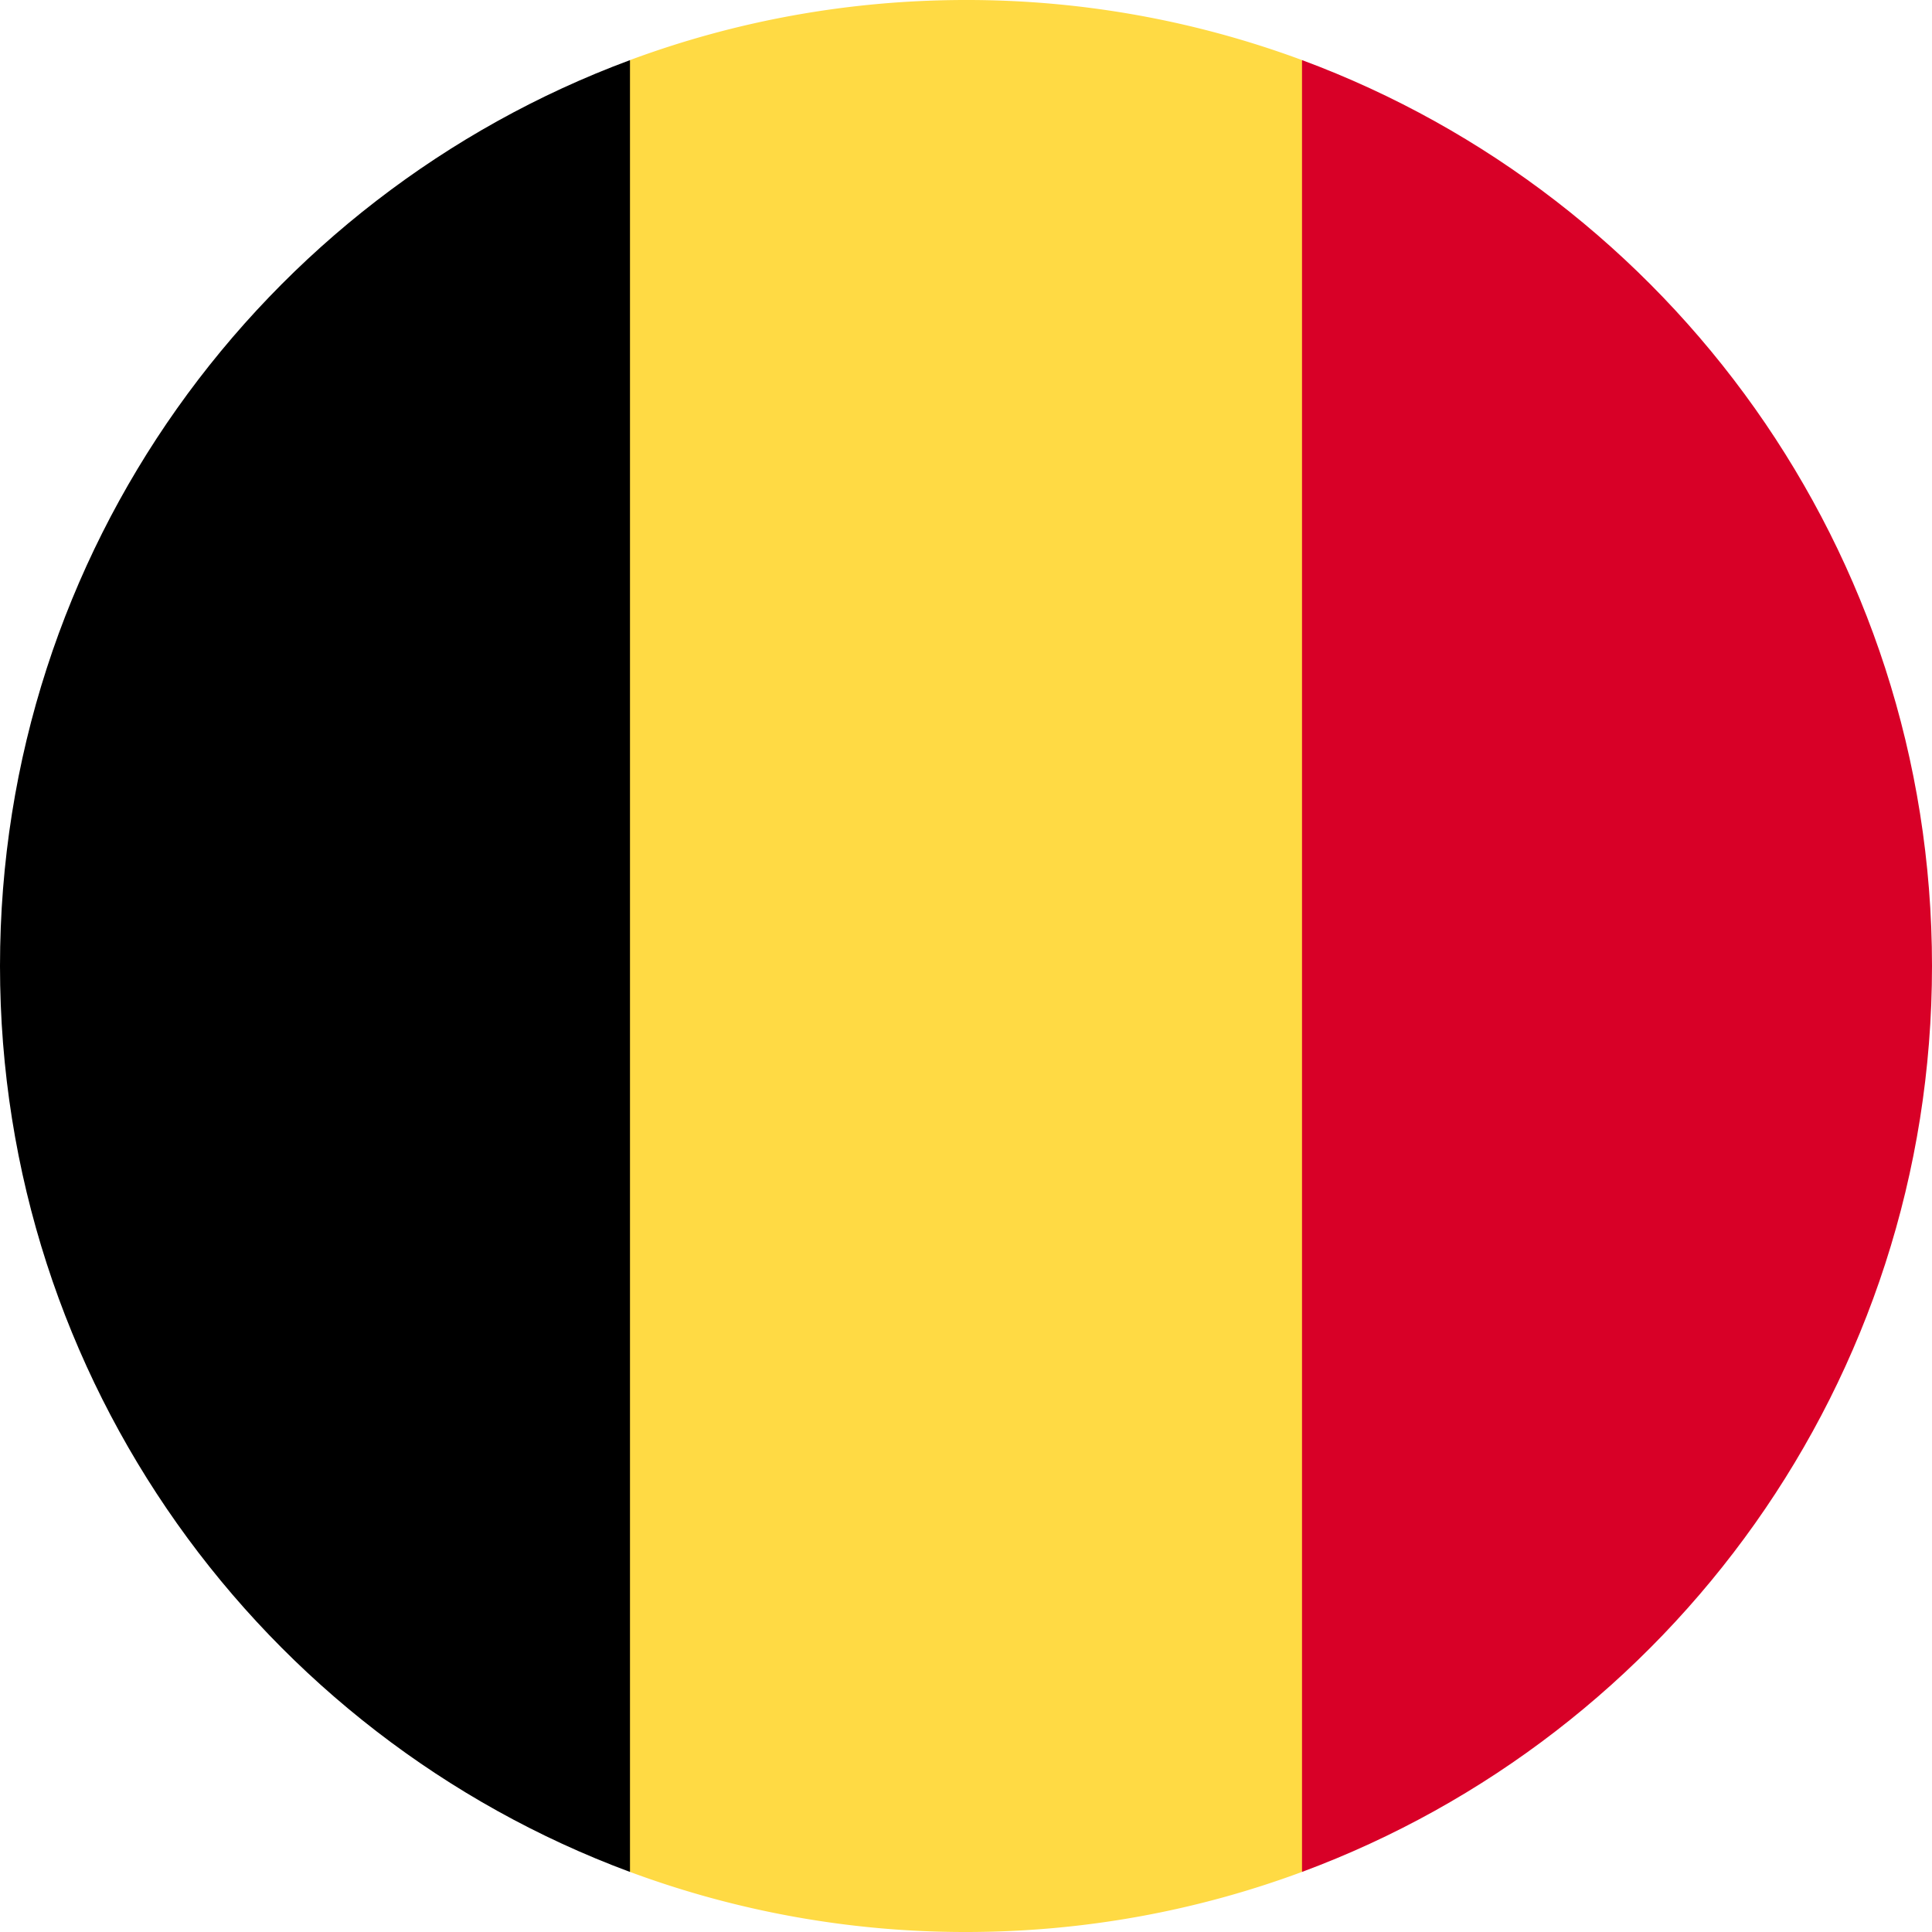
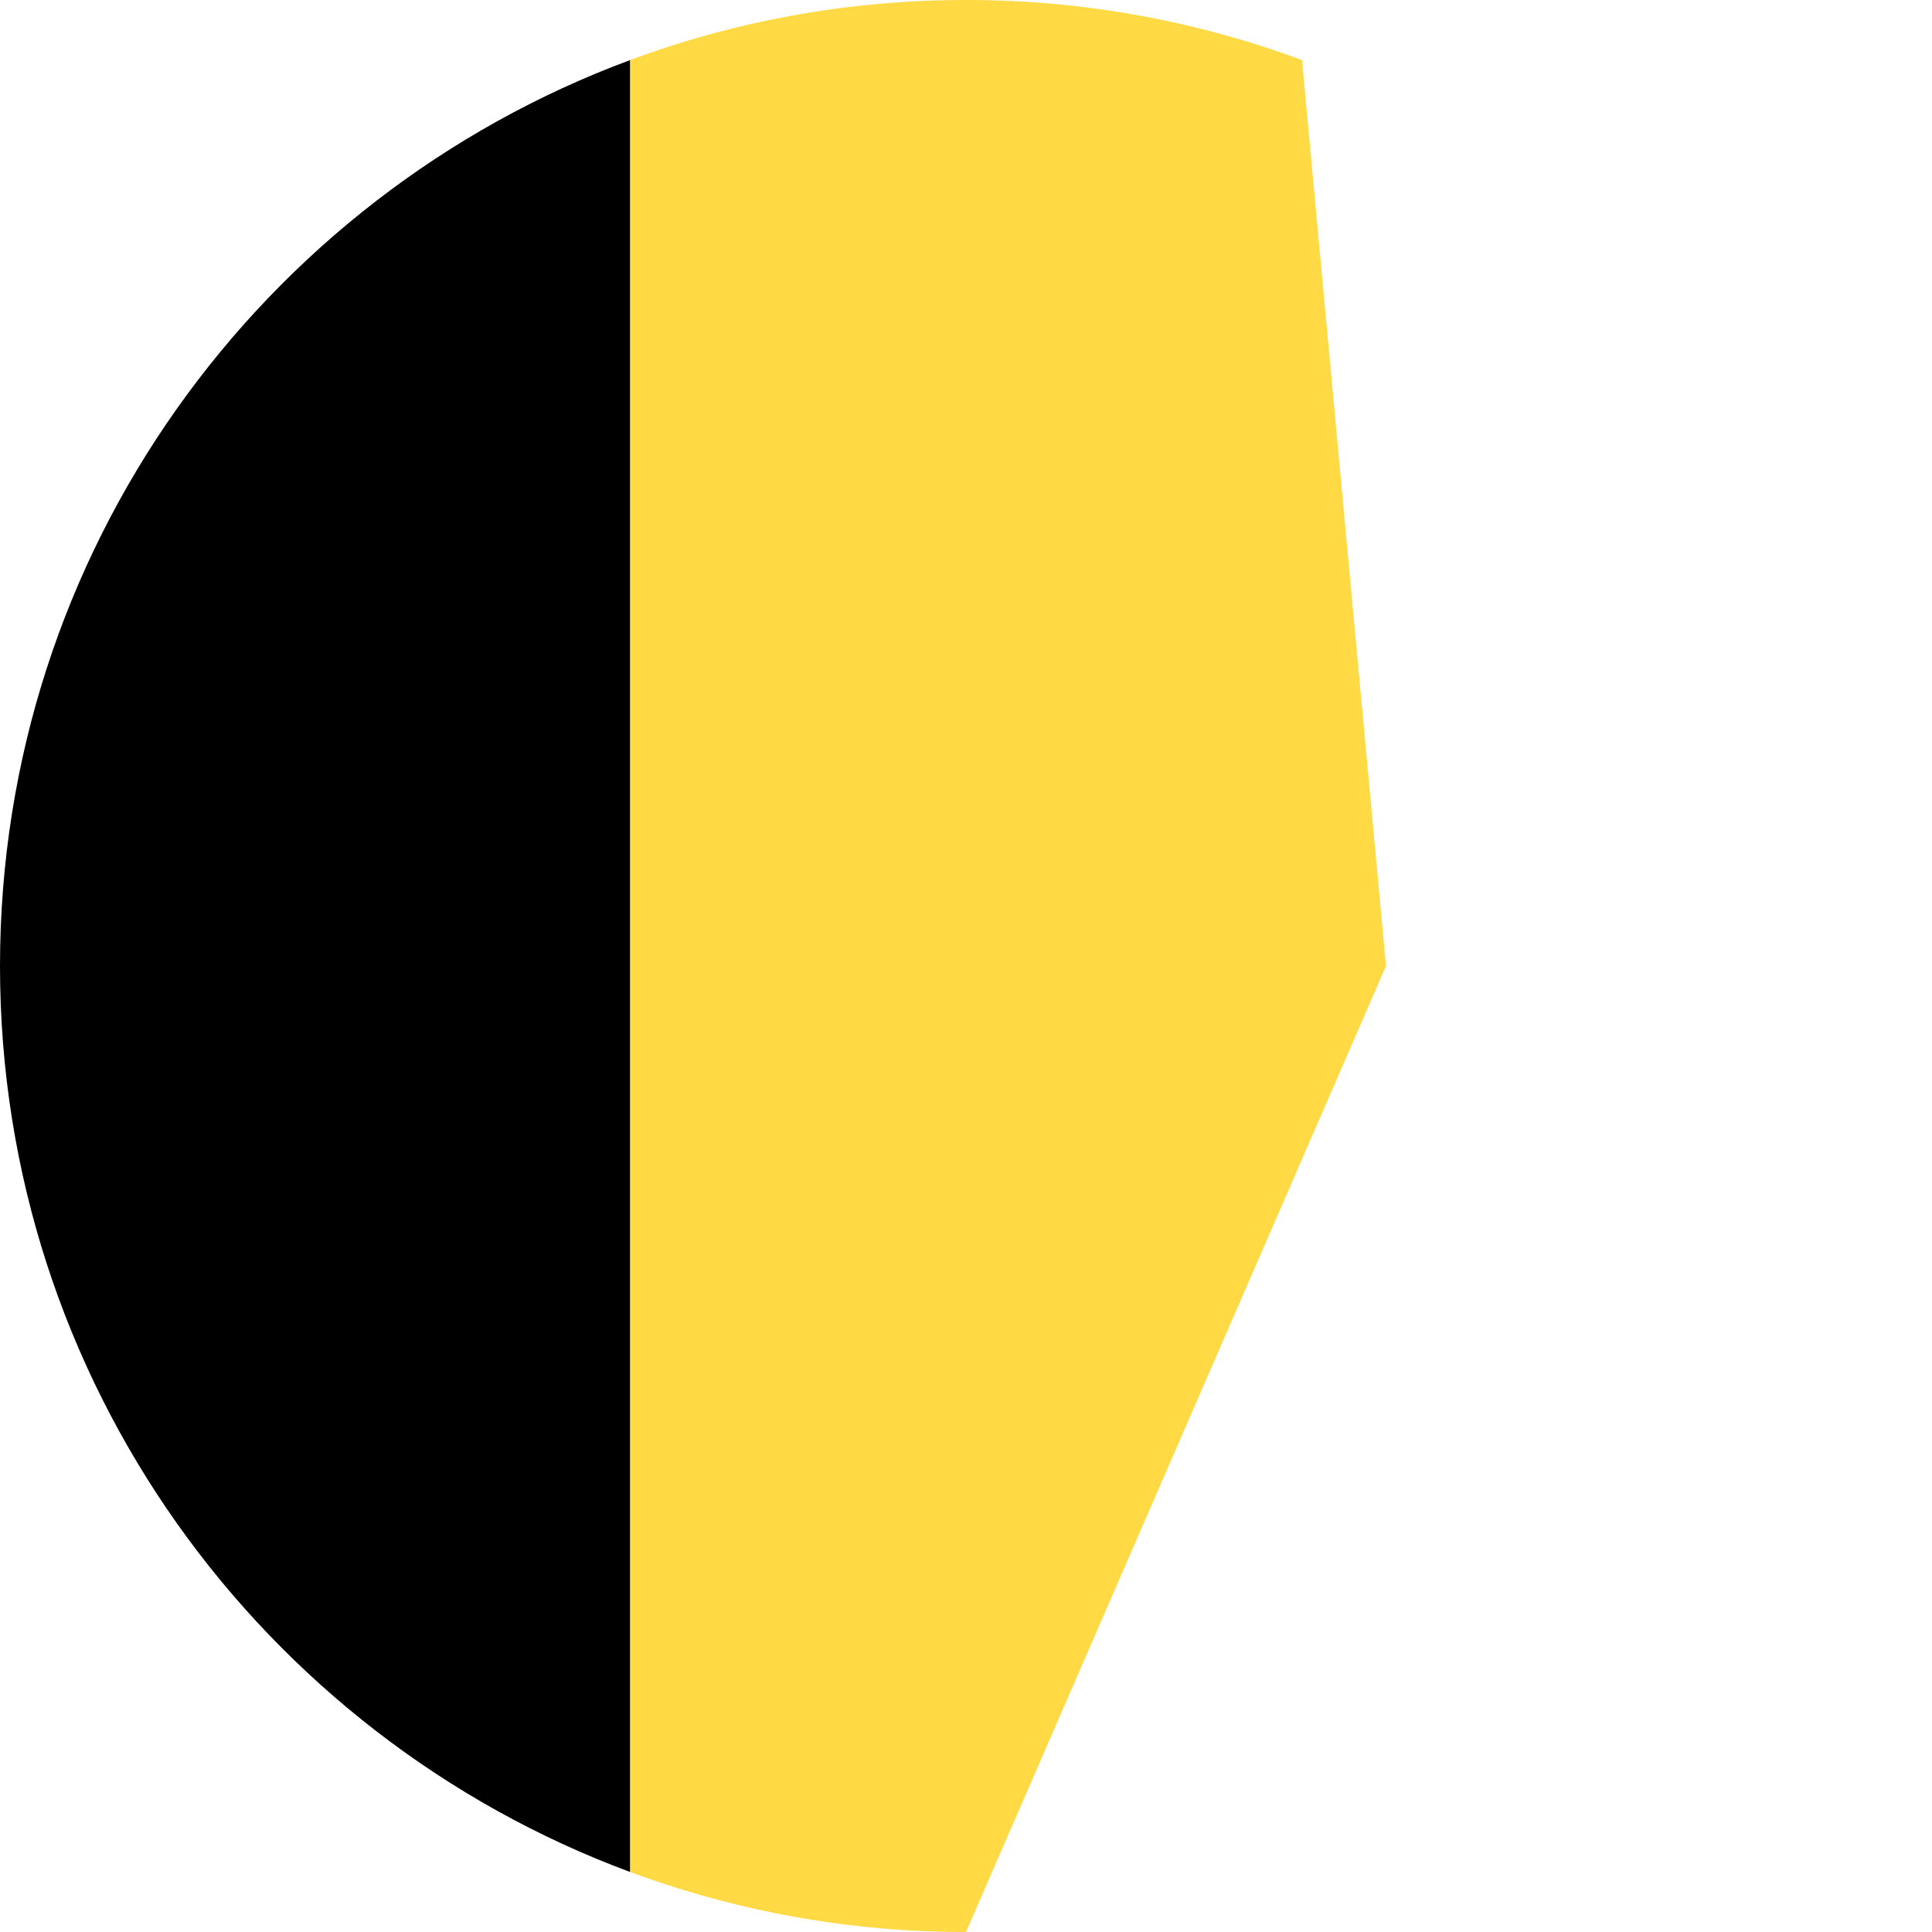
<svg xmlns="http://www.w3.org/2000/svg" aria-hidden="true" focusable="false" role="img" width="180" height="180" viewBox="0 0 50 50">
-   <path fill="#FFDA44" d="M33.696 1.555A24.946 24.946 0 0 0 25 0c-3.058 0-5.987.55-8.696 1.555L14.13 25l2.174 23.445A24.946 24.946 0 0 0 25 50c3.058 0 5.987-.55 8.696-1.555L35.869 25 33.696 1.555Z" />
-   <path fill="#D80027" d="M50 25c0-10.749-6.784-19.912-16.304-23.445v46.89C43.216 44.914 50 35.75 50 25Z" />
+   <path fill="#FFDA44" d="M33.696 1.555A24.946 24.946 0 0 0 25 0c-3.058 0-5.987.55-8.696 1.555L14.13 25l2.174 23.445A24.946 24.946 0 0 0 25 50L35.869 25 33.696 1.555Z" />
  <path fill="#000" d="M0 25c0 10.75 6.784 19.913 16.304 23.446V1.556C6.784 5.087 0 14.25 0 25Z" />
</svg>